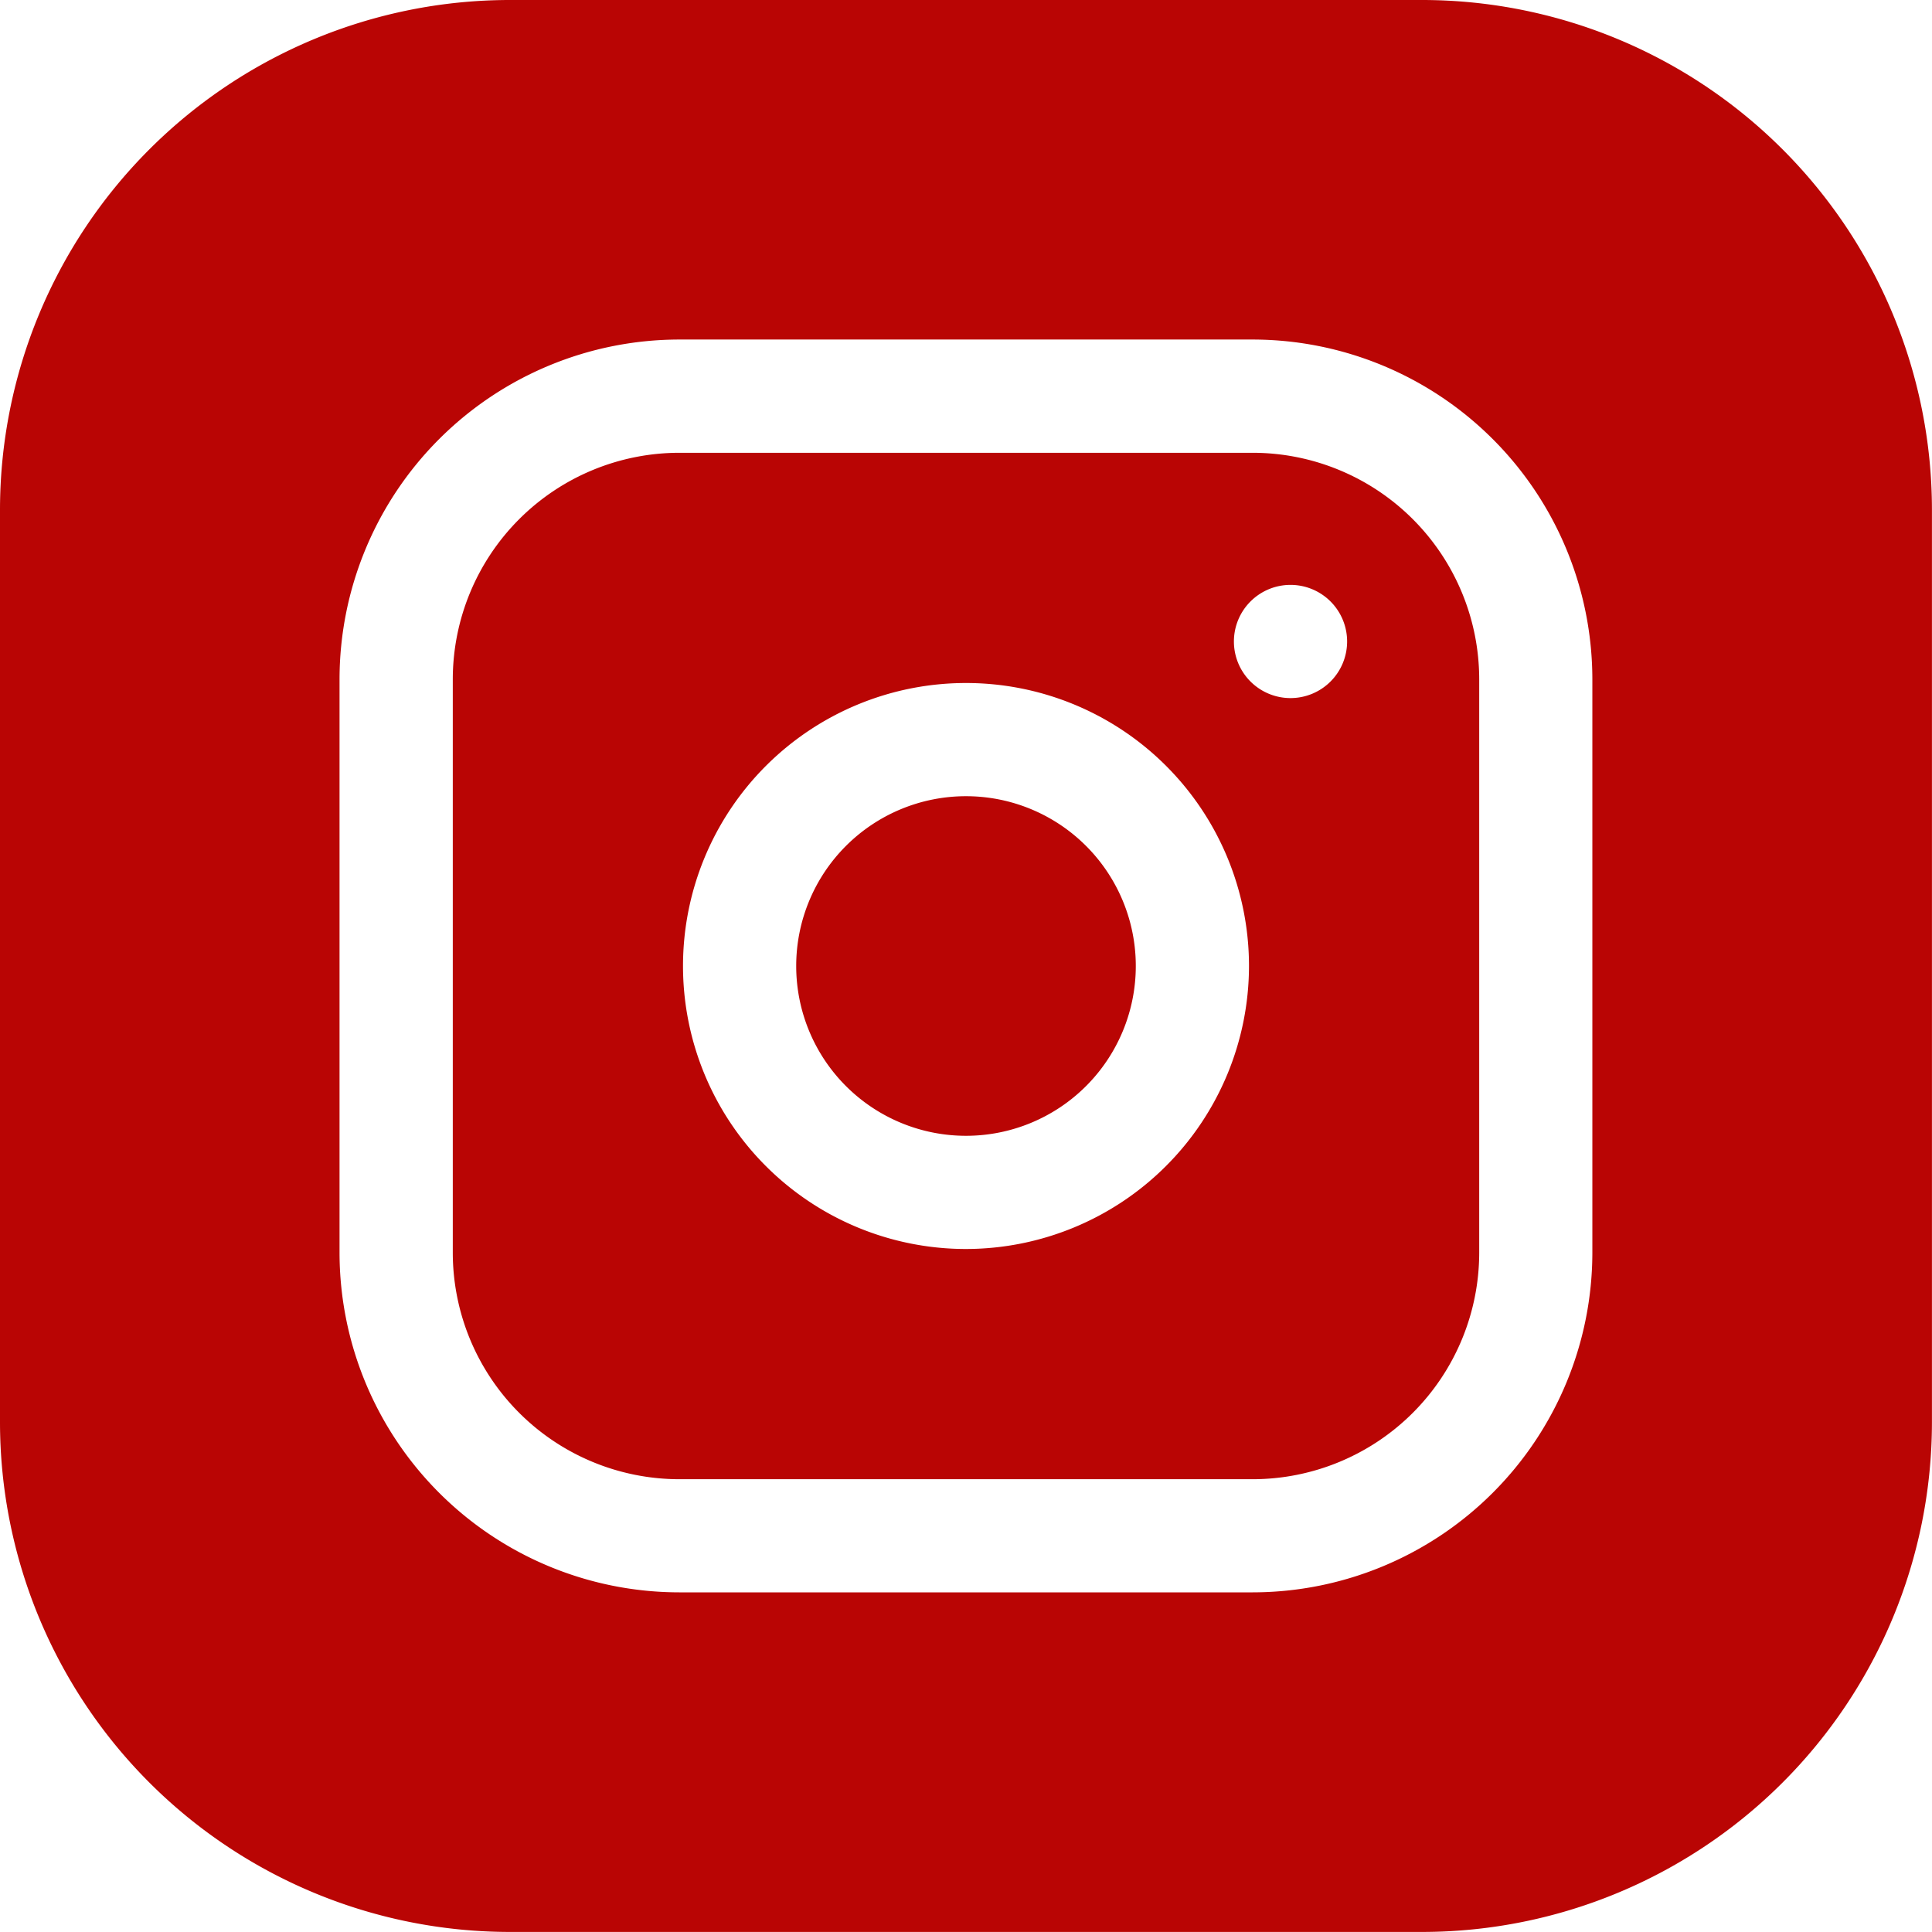
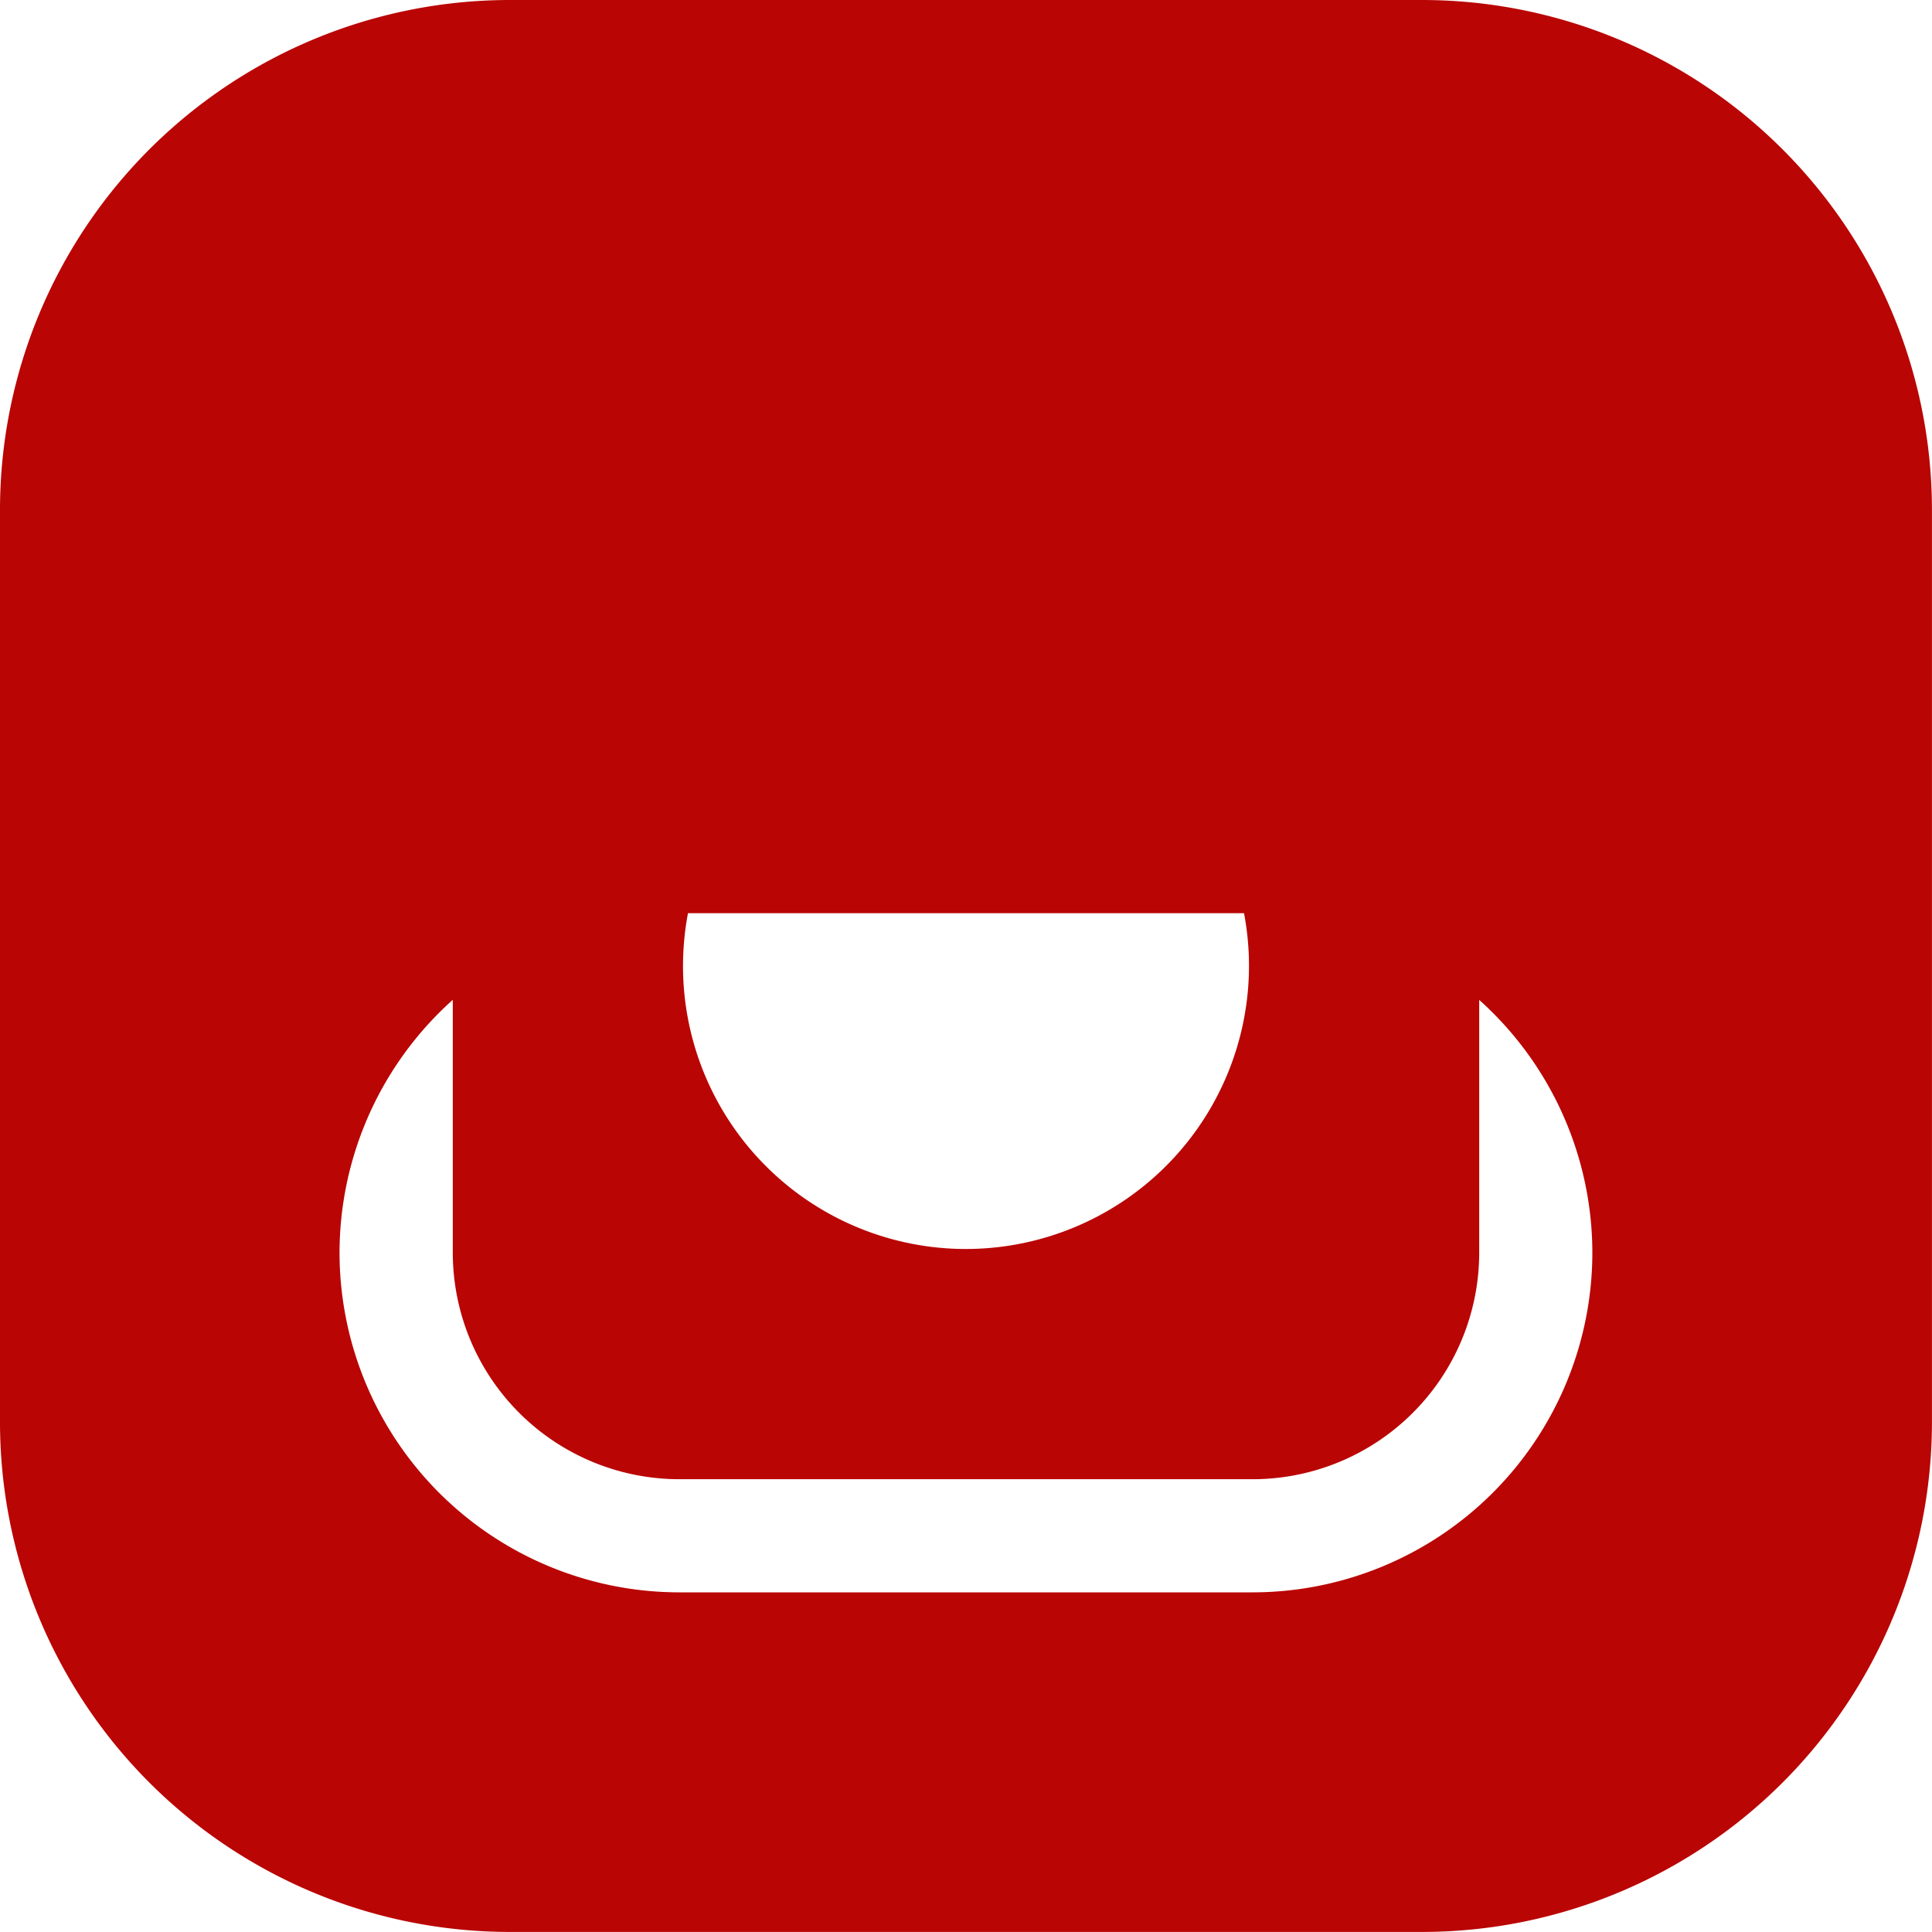
<svg xmlns="http://www.w3.org/2000/svg" id="instagram" width="35.364" height="35.364" viewBox="0 0 35.364 35.364">
-   <path id="Path_26632" data-name="Path 26632" d="M217.216,214.108A3.108,3.108,0,1,1,214.108,211,3.108,3.108,0,0,1,217.216,214.108Zm0,0" transform="translate(-196.426 -196.426)" fill="#b90504" />
  <path id="Path_26633" data-name="Path 26633" d="M134.643,120h-10.5A4.149,4.149,0,0,0,120,124.144v10.5a4.149,4.149,0,0,0,4.144,4.144h10.5a4.149,4.149,0,0,0,4.144-4.144v-10.5A4.149,4.149,0,0,0,134.643,120Zm-5.249,14.574a5.18,5.18,0,1,1,5.18-5.18A5.186,5.186,0,0,1,129.393,134.574Zm5.94-10.084a1.036,1.036,0,1,1,1.036-1.036A1.036,1.036,0,0,1,135.333,124.49Zm0,0" transform="translate(-111.712 -111.712)" fill="#b90504" />
-   <path id="Path_26634" data-name="Path 26634" d="M26.039,0H9.324A9.335,9.335,0,0,0,0,9.324V26.039a9.335,9.335,0,0,0,9.324,9.324H26.039a9.335,9.335,0,0,0,9.324-9.324V9.324A9.335,9.335,0,0,0,26.039,0Zm3.108,22.931a6.223,6.223,0,0,1-6.216,6.216h-10.5a6.223,6.223,0,0,1-6.216-6.216v-10.5a6.223,6.223,0,0,1,6.216-6.216h10.5a6.223,6.223,0,0,1,6.216,6.216Zm0,0" fill="#b90504" />
+   <path id="Path_26634" data-name="Path 26634" d="M26.039,0H9.324A9.335,9.335,0,0,0,0,9.324V26.039a9.335,9.335,0,0,0,9.324,9.324H26.039a9.335,9.335,0,0,0,9.324-9.324V9.324A9.335,9.335,0,0,0,26.039,0Zm3.108,22.931a6.223,6.223,0,0,1-6.216,6.216h-10.5a6.223,6.223,0,0,1-6.216-6.216a6.223,6.223,0,0,1,6.216-6.216h10.5a6.223,6.223,0,0,1,6.216,6.216Zm0,0" fill="#b90504" />
</svg>